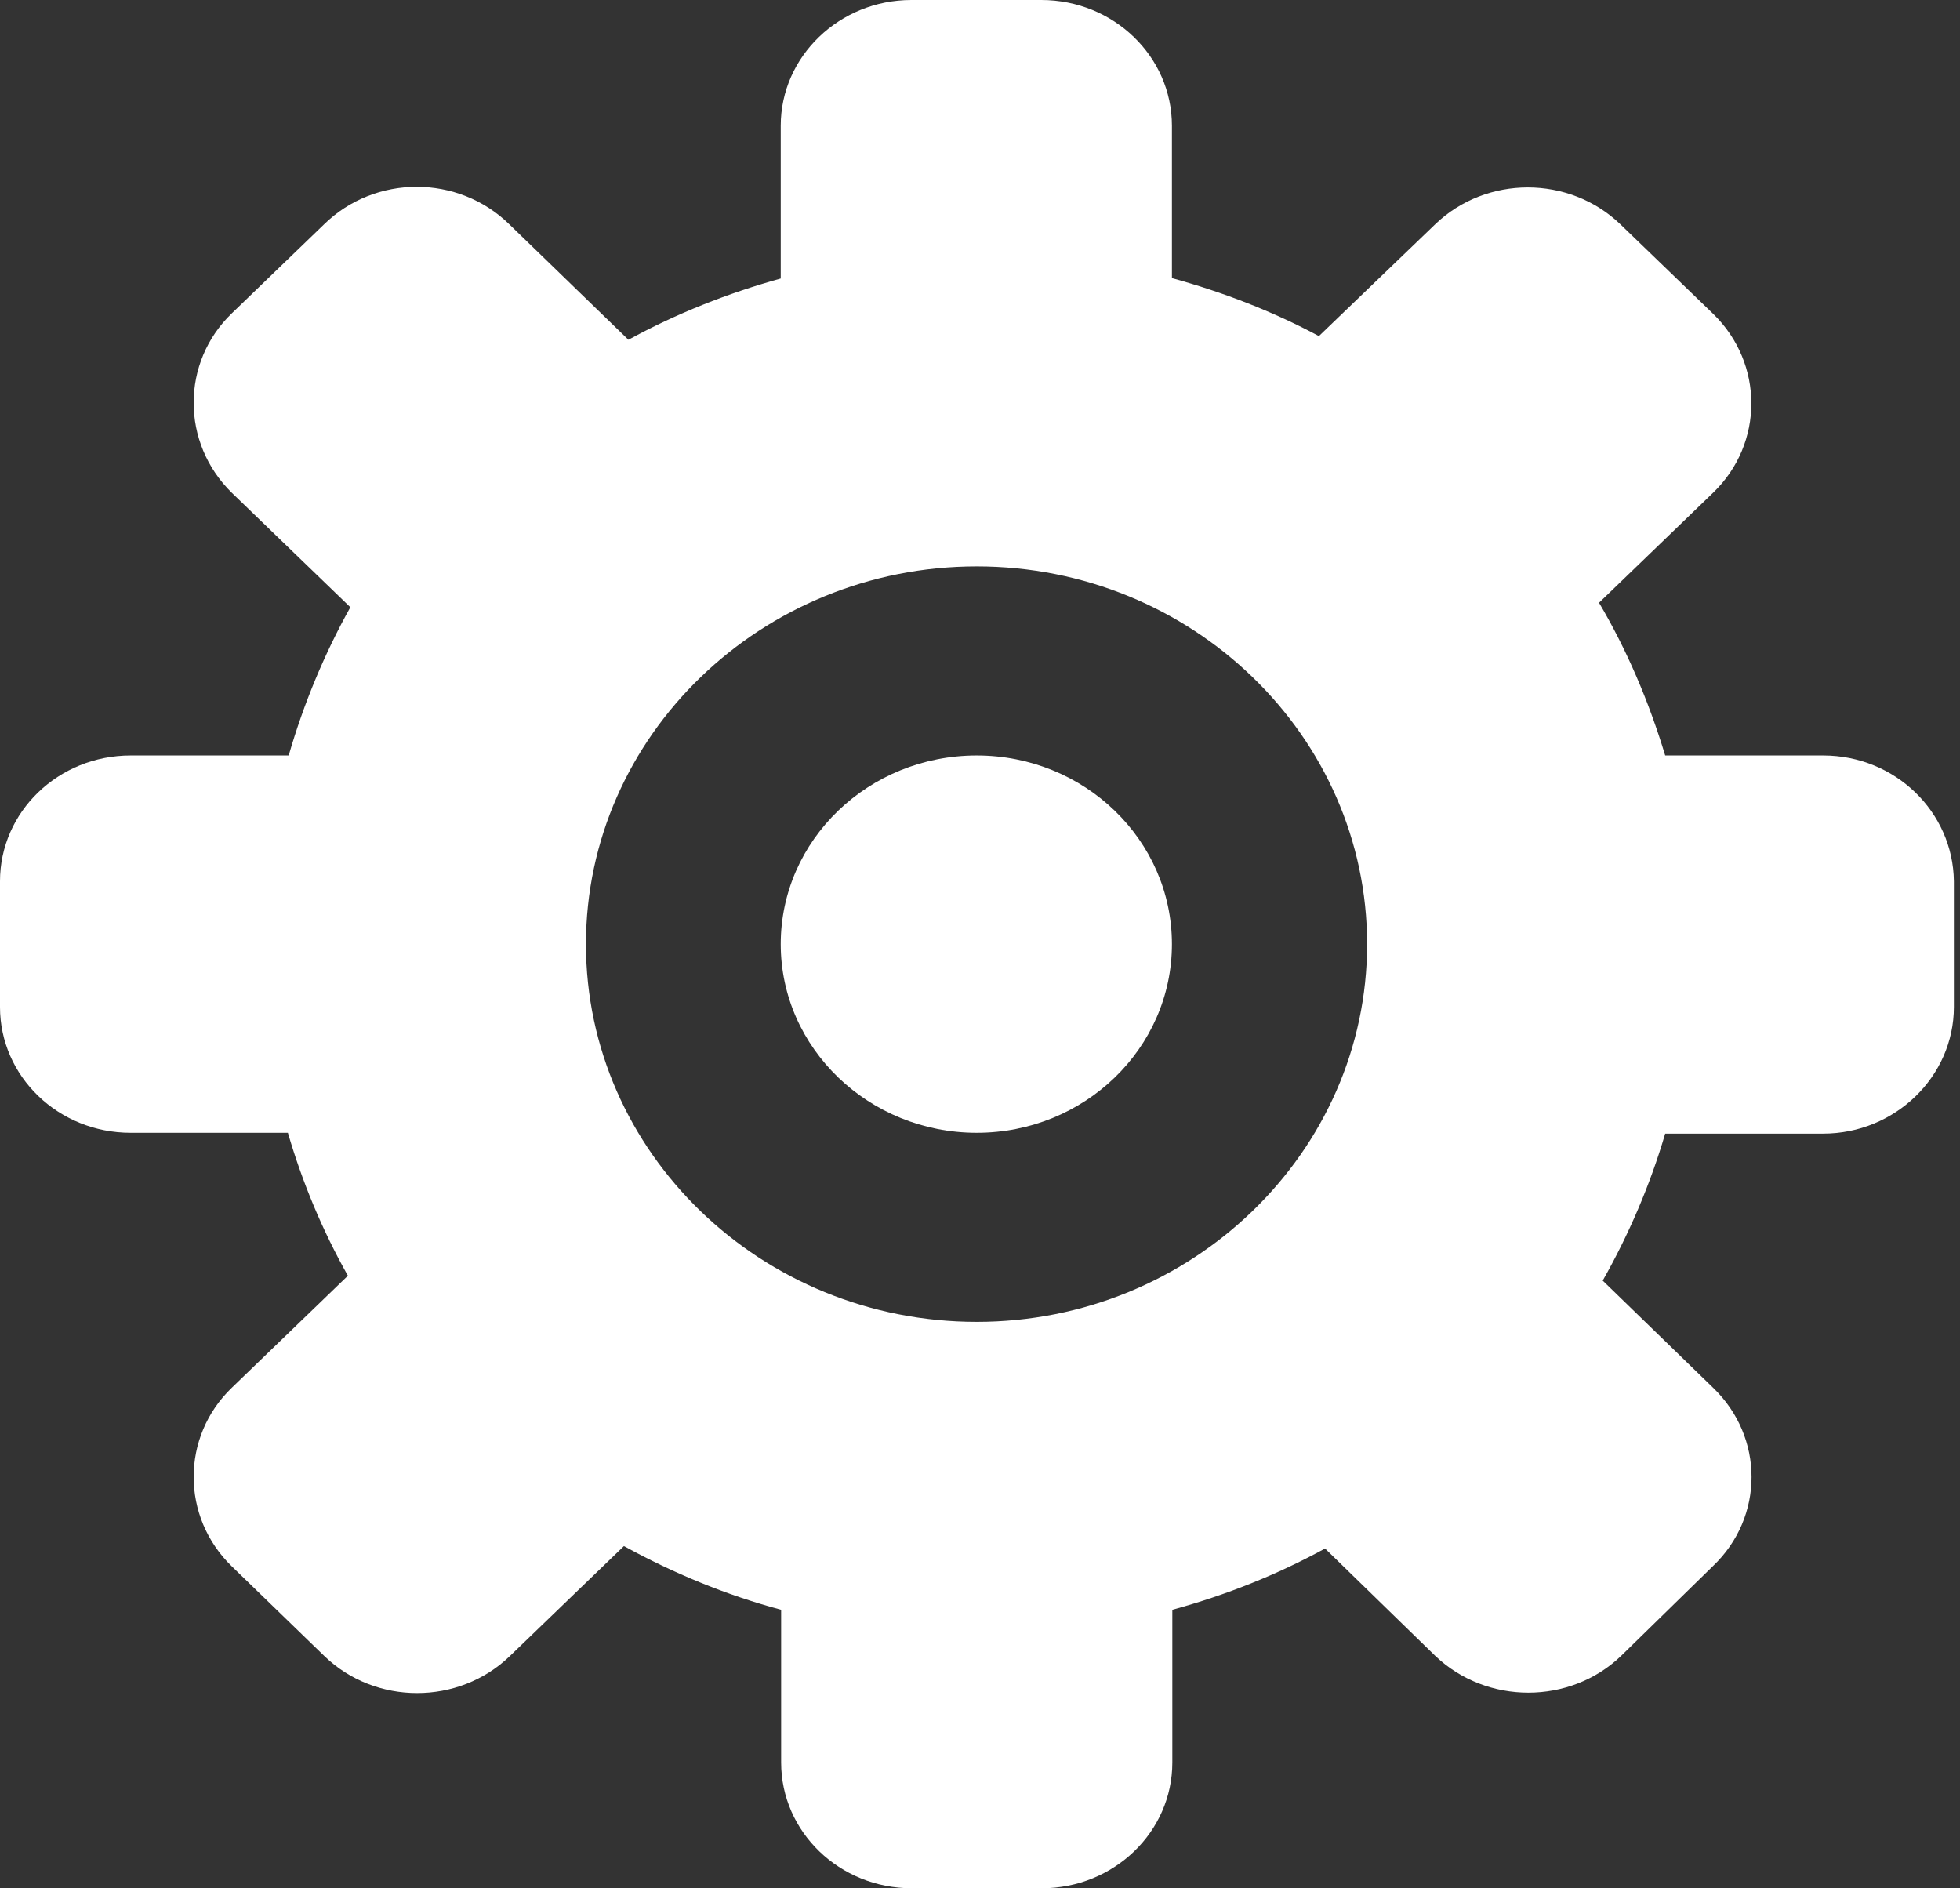
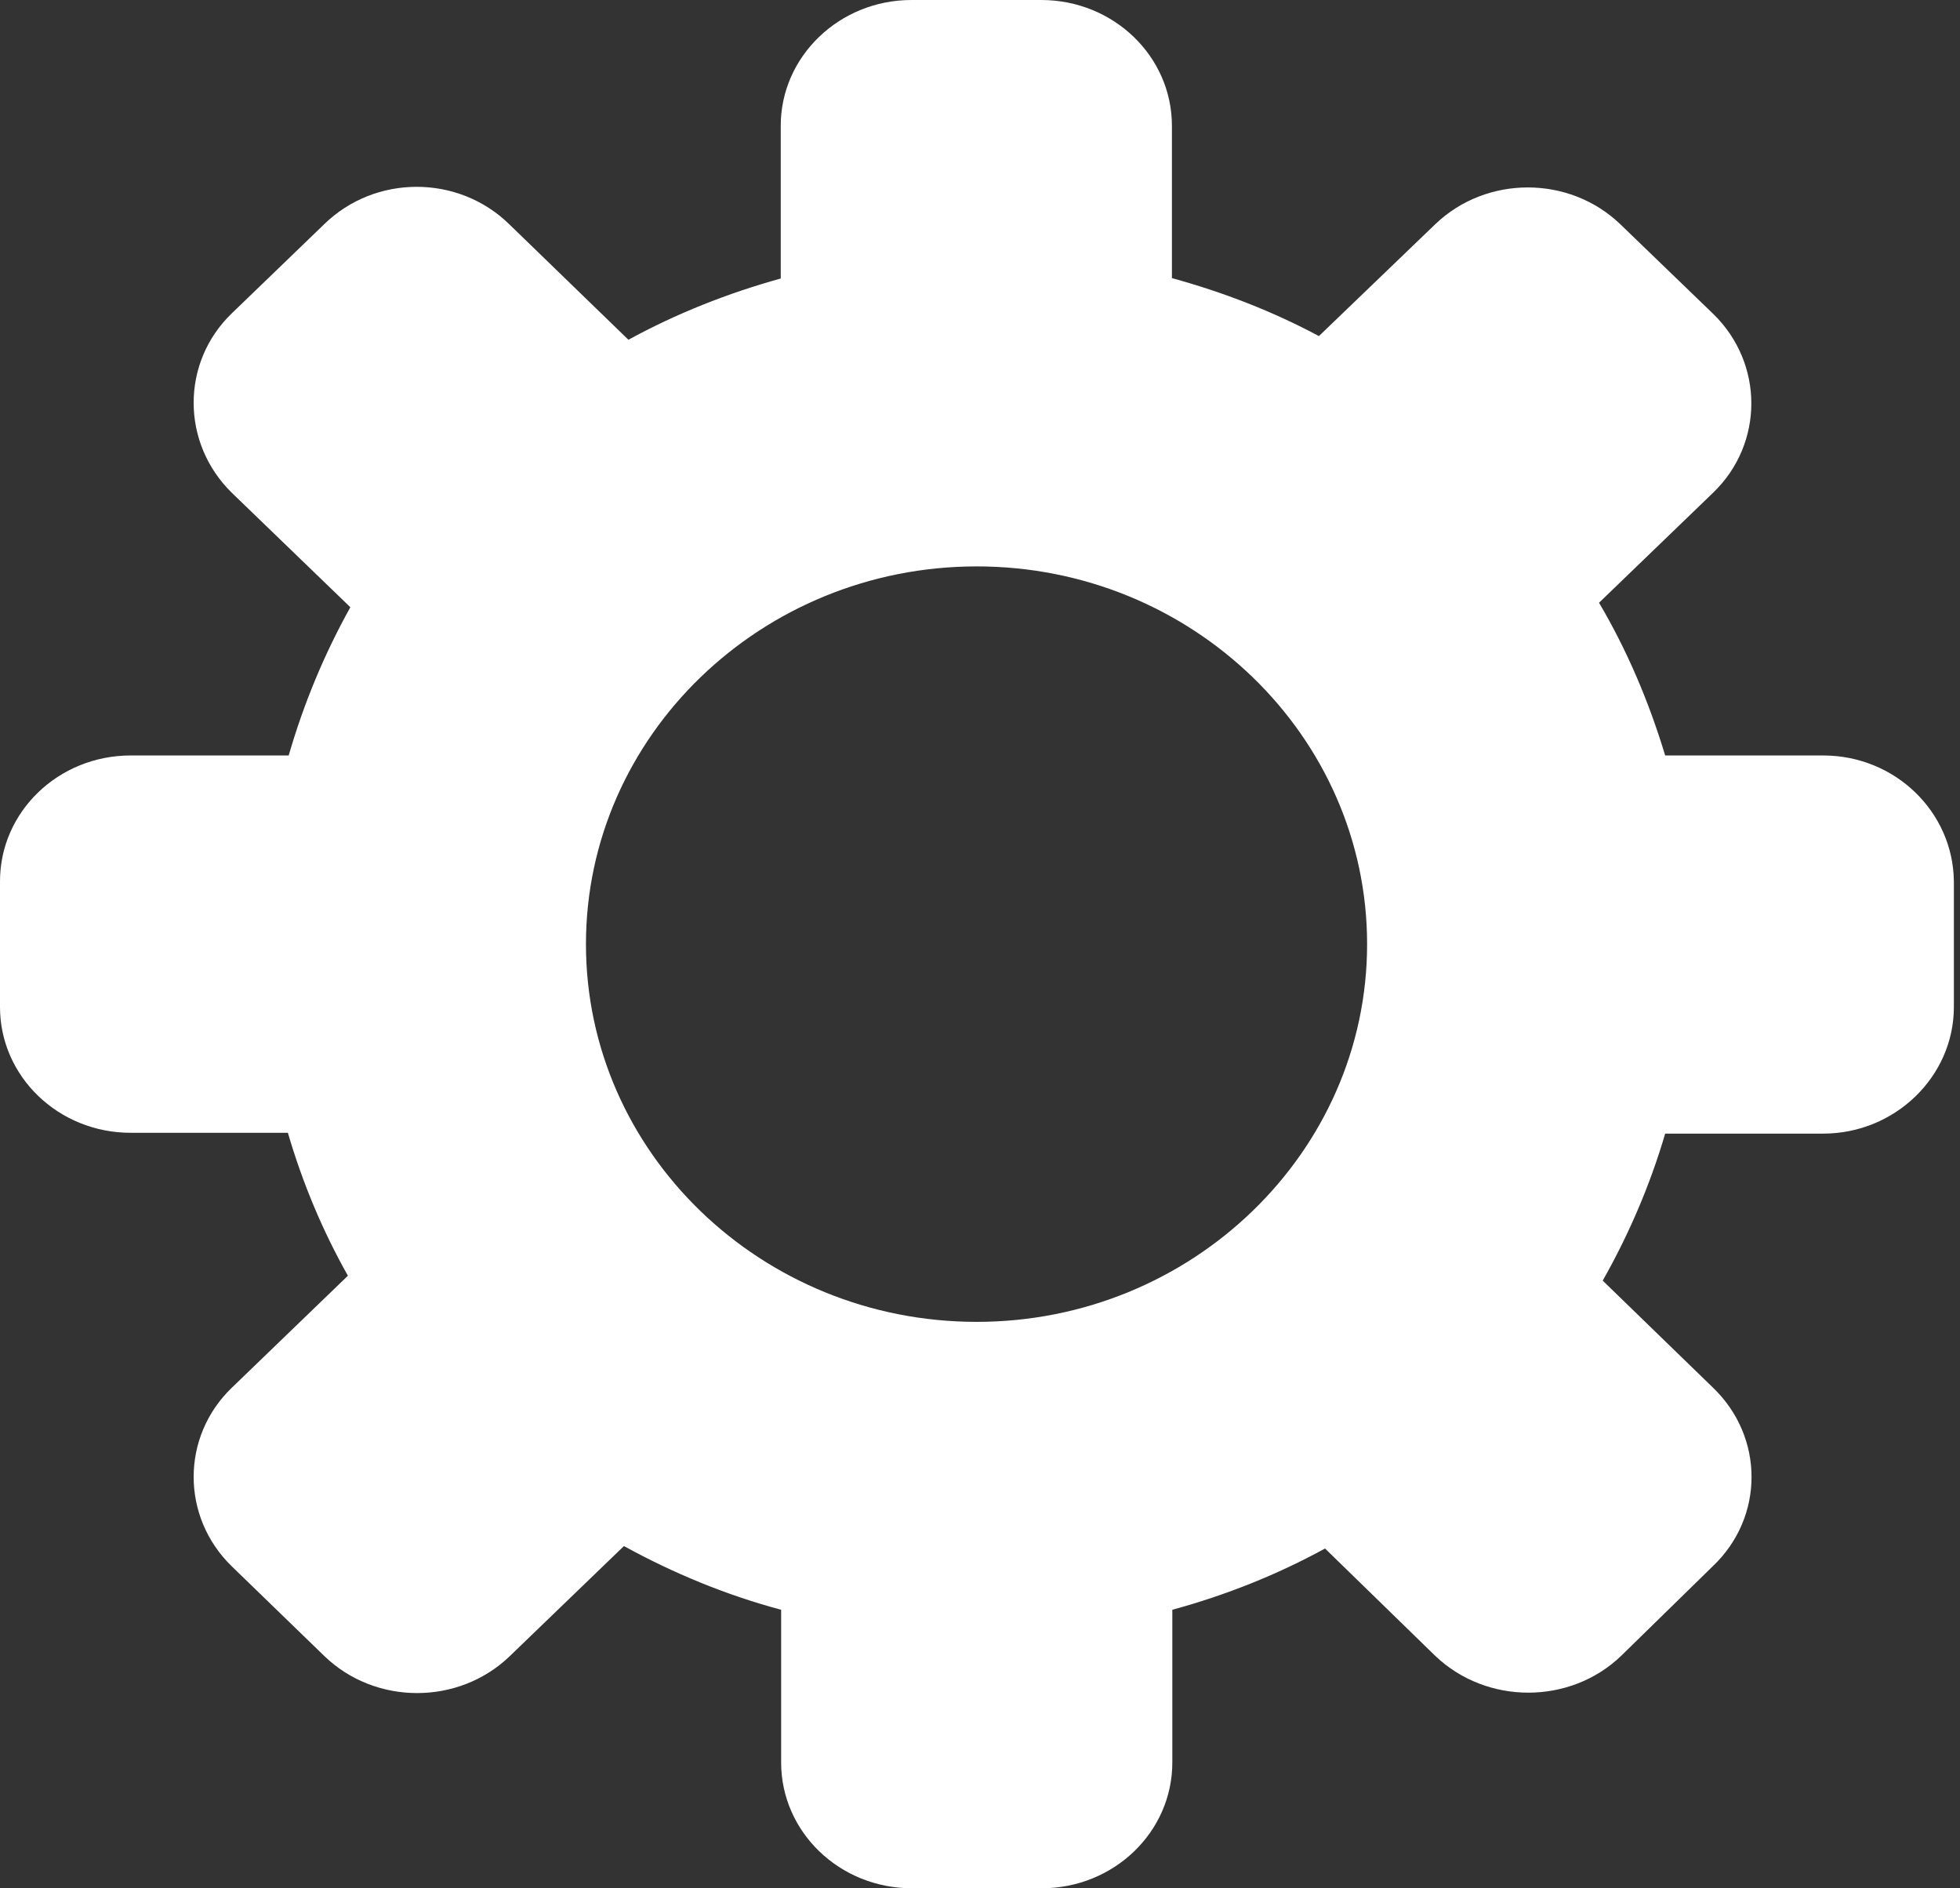
<svg xmlns="http://www.w3.org/2000/svg" width="48" height="46.24" version="1">
  <rect width="100%" height="100%" fill="#333333" stroke="none" />
  <path fill="#fff" fill-rule="evenodd" d="M44.64 18.5h-3.86c-.4-1.32-.93-2.57-1.62-3.74l2.8-2.7c1.24-1.2 1.24-3.16 0-4.37l-2.28-2.2c-1.25-1.2-3.28-1.2-4.53 0L32.3 8.23c-1.12-.6-2.33-1.07-3.6-1.42V3.08c0-1.7-1.43-3.08-3.2-3.08h-3.18c-1.76 0-3.2 1.38-3.2 3.08v3.74c-1.3.36-2.56.86-3.73 1.5l-2.92-2.83c-1.25-1.22-3.28-1.22-4.53 0L5.68 7.67c-1.25 1.2-1.25 3.18 0 4.4l2.9 2.8C7.95 16 7.44 17.22 7.07 18.5H3.2c-1.77 0-3.2 1.38-3.2 3.08v3.08c0 1.7 1.43 3.08 3.2 3.08h3.85c.36 1.23.85 2.4 1.47 3.5l-2.84 2.74c-1.25 1.2-1.25 3.17 0 4.38l2.27 2.2c1.25 1.2 3.28 1.2 4.53 0l2.8-2.7c1.2.66 2.5 1.2 3.85 1.56v3.74c0 1.7 1.43 3.08 3.2 3.08h3.18c1.77 0 3.2-1.38 3.2-3.08v-3.74c1.32-.36 2.57-.86 3.74-1.5l2.7 2.63c1.26 1.2 3.3 1.2 4.55 0l2.25-2.2c1.26-1.2 1.26-3.16 0-4.37l-2.7-2.62c.64-1.13 1.16-2.34 1.53-3.6h3.87c1.76 0 3.2-1.4 3.2-3.1v-3.08c-.02-1.7-1.44-3.08-3.2-3.08zM23.92 32.37c-5.28 0-9.57-4.15-9.57-9.25s4.3-9.25 9.57-9.25 9.56 4.15 9.56 9.25-4.3 9.25-9.56 9.25z" clip-rule="evenodd" />
-   <path fill="#fff" fill-rule="evenodd" d="M23.92 18.5c2.64 0 4.78 2.07 4.78 4.62s-2.14 4.62-4.78 4.62-4.8-2.07-4.8-4.62 2.15-4.62 4.8-4.62z" clip-rule="evenodd" />
</svg>